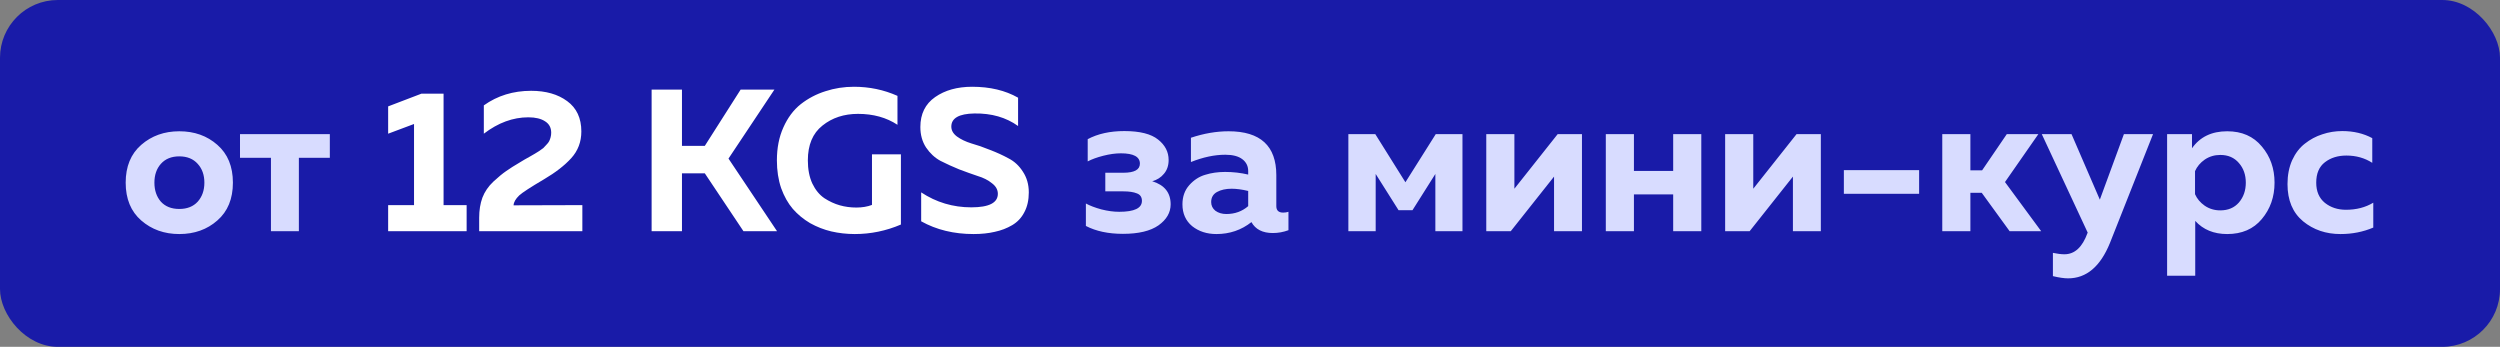
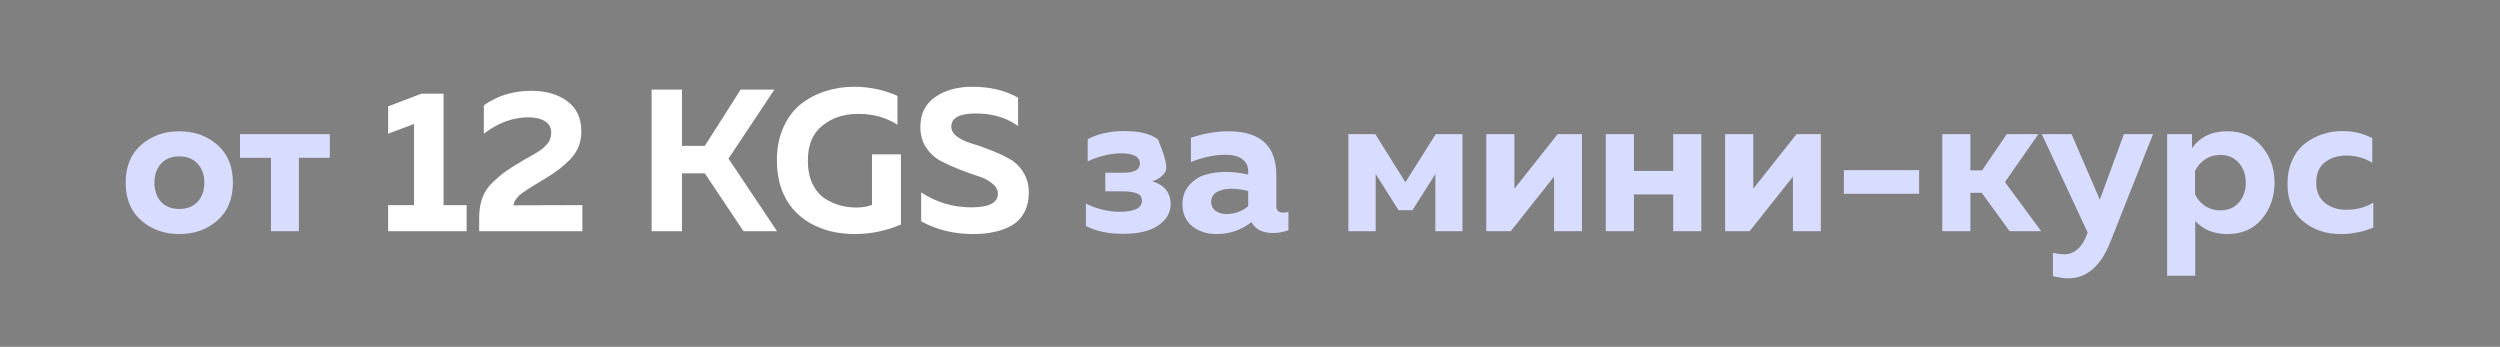
<svg xmlns="http://www.w3.org/2000/svg" width="173" height="24" viewBox="0 0 173 24" fill="none">
  <rect x="0" y="0" width="173" height="24" fill="#808080" stroke="none" />
-   <rect width="173" height="24" rx="4" fill="#191BA8" />
-   <path d="M9.775 15.258C9.056 14.633 8.697 13.76 8.697 12.64C8.697 11.52 9.056 10.647 9.775 10.022C10.494 9.397 11.371 9.084 12.407 9.084C13.452 9.084 14.33 9.397 15.039 10.022C15.758 10.647 16.117 11.52 16.117 12.64C16.117 13.76 15.758 14.633 15.039 15.258C14.33 15.883 13.452 16.196 12.407 16.196C11.371 16.196 10.494 15.883 9.775 15.258ZM13.681 13.956C13.989 13.611 14.143 13.172 14.143 12.64C14.143 12.108 13.989 11.674 13.681 11.338C13.373 10.993 12.948 10.82 12.407 10.82C11.866 10.82 11.441 10.993 11.133 11.338C10.834 11.674 10.685 12.108 10.685 12.64C10.685 13.172 10.834 13.611 11.133 13.956C11.441 14.292 11.866 14.46 12.407 14.46C12.948 14.46 13.373 14.292 13.681 13.956ZM20.682 16L18.75 16L18.75 10.918L16.608 10.918L16.608 9.28L22.824 9.28L22.824 10.918L20.682 10.918L20.682 16ZM81.009 14.138C81.009 14.707 80.729 15.193 80.169 15.594C79.609 15.986 78.788 16.182 77.705 16.182C76.697 16.182 75.843 16 75.143 15.636L75.143 14.082C75.414 14.231 75.768 14.367 76.207 14.488C76.646 14.6 77.061 14.656 77.453 14.656C78.498 14.656 79.021 14.404 79.021 13.9C79.021 13.639 78.904 13.466 78.671 13.382C78.447 13.289 78.134 13.242 77.733 13.242L76.487 13.242L76.487 11.954L77.733 11.954C78.498 11.954 78.881 11.744 78.881 11.324C78.881 10.848 78.442 10.61 77.565 10.61C77.192 10.61 76.786 10.666 76.347 10.778C75.908 10.89 75.549 11.021 75.269 11.17V9.63C75.969 9.257 76.814 9.07 77.803 9.07C78.876 9.07 79.656 9.266 80.141 9.658C80.626 10.041 80.869 10.512 80.869 11.072C80.869 11.455 80.762 11.772 80.547 12.024C80.342 12.276 80.071 12.449 79.735 12.542C80.584 12.803 81.009 13.335 81.009 14.138ZM88.321 14.264C88.321 14.563 88.48 14.712 88.797 14.712C88.928 14.712 89.049 14.693 89.161 14.656L89.161 15.93C88.807 16.061 88.447 16.126 88.083 16.126C87.374 16.126 86.879 15.874 86.599 15.37C85.899 15.921 85.092 16.196 84.177 16.196C83.515 16.196 82.955 16.014 82.497 15.65C82.049 15.277 81.825 14.773 81.825 14.138C81.825 13.606 81.984 13.163 82.301 12.808C82.619 12.453 82.987 12.215 83.407 12.094C83.827 11.963 84.285 11.898 84.779 11.898C85.33 11.898 85.862 11.959 86.375 12.08V11.842C86.375 11.497 86.24 11.221 85.969 11.016C85.699 10.811 85.307 10.708 84.793 10.708C84.047 10.708 83.253 10.876 82.413 11.212L82.413 9.532C83.309 9.233 84.177 9.084 85.017 9.084C87.22 9.084 88.321 10.097 88.321 12.122L88.321 14.264ZM85.227 13.06C84.826 13.06 84.49 13.135 84.219 13.284C83.949 13.433 83.813 13.667 83.813 13.984C83.813 14.227 83.911 14.427 84.107 14.586C84.313 14.735 84.565 14.81 84.863 14.81C85.451 14.81 85.955 14.628 86.375 14.264L86.375 13.214C85.946 13.111 85.563 13.06 85.227 13.06ZM95.197 16L93.307 16L93.307 9.28L95.169 9.28L97.255 12.612L99.355 9.28L101.203 9.28L101.203 16L99.327 16L99.327 12.038L97.745 14.544L96.779 14.544L95.197 12.038L95.197 16ZM104.544 16L102.85 16L102.85 9.28L104.796 9.28L104.796 13.06L107.792 9.28L109.472 9.28L109.472 16L107.54 16L107.54 12.22L104.544 16ZM113.068 16L111.122 16L111.122 9.28L113.068 9.28L113.068 11.828L115.784 11.828L115.784 9.28L117.73 9.28L117.73 16L115.784 16L115.784 13.452L113.068 13.452L113.068 16ZM121.074 16L119.38 16L119.38 9.28L121.326 9.28L121.326 13.06L124.322 9.28L126.002 9.28L126.002 16L124.07 16L124.07 12.22L121.074 16ZM127.595 11.772L132.803 11.772V13.41L127.595 13.41L127.595 11.772ZM136.351 16L134.405 16L134.405 9.28L136.351 9.28V11.786L137.163 11.786L138.871 9.28L141.055 9.28L138.745 12.598L141.251 16L139.067 16L137.135 13.34L136.351 13.34V16ZM145.309 13.816L146.975 9.28L148.991 9.28L146.009 16.812C145.346 18.445 144.38 19.262 143.111 19.262C142.84 19.262 142.49 19.211 142.061 19.108V17.498C142.369 17.563 142.635 17.596 142.859 17.596C143.568 17.596 144.1 17.106 144.455 16.126L144.469 16.098L141.291 9.28L143.349 9.28L145.309 13.816ZM151.686 10.26C152.236 9.476 153.048 9.084 154.122 9.084C155.139 9.084 155.937 9.434 156.516 10.134C157.104 10.825 157.398 11.66 157.398 12.64C157.398 13.62 157.104 14.46 156.516 15.16C155.937 15.851 155.139 16.196 154.122 16.196C153.198 16.196 152.46 15.893 151.91 15.286L151.91 19.08L149.964 19.08L149.964 9.28L151.686 9.28V10.26ZM154.934 14.012C155.251 13.639 155.41 13.181 155.41 12.64C155.41 12.099 155.251 11.646 154.934 11.282C154.616 10.909 154.187 10.722 153.646 10.722C153.244 10.722 152.885 10.829 152.568 11.044C152.26 11.259 152.036 11.525 151.896 11.842L151.896 13.438C152.036 13.755 152.26 14.021 152.568 14.236C152.885 14.451 153.244 14.558 153.646 14.558C154.187 14.558 154.616 14.376 154.934 14.012ZM158.295 12.738C158.295 12.122 158.402 11.571 158.617 11.086C158.841 10.601 159.135 10.218 159.499 9.938C159.863 9.649 160.264 9.434 160.703 9.294C161.141 9.145 161.603 9.07 162.089 9.07C162.863 9.07 163.554 9.233 164.161 9.56V11.268C163.638 10.932 163.041 10.764 162.369 10.764C161.781 10.764 161.286 10.918 160.885 11.226C160.483 11.534 160.283 12.005 160.283 12.64C160.283 13.247 160.483 13.713 160.885 14.04C161.286 14.357 161.771 14.516 162.341 14.516C163.059 14.516 163.689 14.353 164.231 14.026V15.748C163.531 16.047 162.775 16.196 161.963 16.196C160.955 16.196 160.091 15.902 159.373 15.314C158.654 14.717 158.295 13.858 158.295 12.738Z" fill="#D8DCFF" />
+   <path d="M9.775 15.258C9.056 14.633 8.697 13.76 8.697 12.64C8.697 11.52 9.056 10.647 9.775 10.022C10.494 9.397 11.371 9.084 12.407 9.084C13.452 9.084 14.33 9.397 15.039 10.022C15.758 10.647 16.117 11.52 16.117 12.64C16.117 13.76 15.758 14.633 15.039 15.258C14.33 15.883 13.452 16.196 12.407 16.196C11.371 16.196 10.494 15.883 9.775 15.258ZM13.681 13.956C13.989 13.611 14.143 13.172 14.143 12.64C14.143 12.108 13.989 11.674 13.681 11.338C13.373 10.993 12.948 10.82 12.407 10.82C11.866 10.82 11.441 10.993 11.133 11.338C10.834 11.674 10.685 12.108 10.685 12.64C10.685 13.172 10.834 13.611 11.133 13.956C11.441 14.292 11.866 14.46 12.407 14.46C12.948 14.46 13.373 14.292 13.681 13.956ZM20.682 16L18.75 16L18.75 10.918L16.608 10.918L16.608 9.28L22.824 9.28L22.824 10.918L20.682 10.918L20.682 16ZM81.009 14.138C81.009 14.707 80.729 15.193 80.169 15.594C79.609 15.986 78.788 16.182 77.705 16.182C76.697 16.182 75.843 16 75.143 15.636L75.143 14.082C75.414 14.231 75.768 14.367 76.207 14.488C76.646 14.6 77.061 14.656 77.453 14.656C78.498 14.656 79.021 14.404 79.021 13.9C79.021 13.639 78.904 13.466 78.671 13.382C78.447 13.289 78.134 13.242 77.733 13.242L76.487 13.242L76.487 11.954L77.733 11.954C78.498 11.954 78.881 11.744 78.881 11.324C78.881 10.848 78.442 10.61 77.565 10.61C77.192 10.61 76.786 10.666 76.347 10.778C75.908 10.89 75.549 11.021 75.269 11.17V9.63C75.969 9.257 76.814 9.07 77.803 9.07C78.876 9.07 79.656 9.266 80.141 9.658C80.869 11.455 80.762 11.772 80.547 12.024C80.342 12.276 80.071 12.449 79.735 12.542C80.584 12.803 81.009 13.335 81.009 14.138ZM88.321 14.264C88.321 14.563 88.48 14.712 88.797 14.712C88.928 14.712 89.049 14.693 89.161 14.656L89.161 15.93C88.807 16.061 88.447 16.126 88.083 16.126C87.374 16.126 86.879 15.874 86.599 15.37C85.899 15.921 85.092 16.196 84.177 16.196C83.515 16.196 82.955 16.014 82.497 15.65C82.049 15.277 81.825 14.773 81.825 14.138C81.825 13.606 81.984 13.163 82.301 12.808C82.619 12.453 82.987 12.215 83.407 12.094C83.827 11.963 84.285 11.898 84.779 11.898C85.33 11.898 85.862 11.959 86.375 12.08V11.842C86.375 11.497 86.24 11.221 85.969 11.016C85.699 10.811 85.307 10.708 84.793 10.708C84.047 10.708 83.253 10.876 82.413 11.212L82.413 9.532C83.309 9.233 84.177 9.084 85.017 9.084C87.22 9.084 88.321 10.097 88.321 12.122L88.321 14.264ZM85.227 13.06C84.826 13.06 84.49 13.135 84.219 13.284C83.949 13.433 83.813 13.667 83.813 13.984C83.813 14.227 83.911 14.427 84.107 14.586C84.313 14.735 84.565 14.81 84.863 14.81C85.451 14.81 85.955 14.628 86.375 14.264L86.375 13.214C85.946 13.111 85.563 13.06 85.227 13.06ZM95.197 16L93.307 16L93.307 9.28L95.169 9.28L97.255 12.612L99.355 9.28L101.203 9.28L101.203 16L99.327 16L99.327 12.038L97.745 14.544L96.779 14.544L95.197 12.038L95.197 16ZM104.544 16L102.85 16L102.85 9.28L104.796 9.28L104.796 13.06L107.792 9.28L109.472 9.28L109.472 16L107.54 16L107.54 12.22L104.544 16ZM113.068 16L111.122 16L111.122 9.28L113.068 9.28L113.068 11.828L115.784 11.828L115.784 9.28L117.73 9.28L117.73 16L115.784 16L115.784 13.452L113.068 13.452L113.068 16ZM121.074 16L119.38 16L119.38 9.28L121.326 9.28L121.326 13.06L124.322 9.28L126.002 9.28L126.002 16L124.07 16L124.07 12.22L121.074 16ZM127.595 11.772L132.803 11.772V13.41L127.595 13.41L127.595 11.772ZM136.351 16L134.405 16L134.405 9.28L136.351 9.28V11.786L137.163 11.786L138.871 9.28L141.055 9.28L138.745 12.598L141.251 16L139.067 16L137.135 13.34L136.351 13.34V16ZM145.309 13.816L146.975 9.28L148.991 9.28L146.009 16.812C145.346 18.445 144.38 19.262 143.111 19.262C142.84 19.262 142.49 19.211 142.061 19.108V17.498C142.369 17.563 142.635 17.596 142.859 17.596C143.568 17.596 144.1 17.106 144.455 16.126L144.469 16.098L141.291 9.28L143.349 9.28L145.309 13.816ZM151.686 10.26C152.236 9.476 153.048 9.084 154.122 9.084C155.139 9.084 155.937 9.434 156.516 10.134C157.104 10.825 157.398 11.66 157.398 12.64C157.398 13.62 157.104 14.46 156.516 15.16C155.937 15.851 155.139 16.196 154.122 16.196C153.198 16.196 152.46 15.893 151.91 15.286L151.91 19.08L149.964 19.08L149.964 9.28L151.686 9.28V10.26ZM154.934 14.012C155.251 13.639 155.41 13.181 155.41 12.64C155.41 12.099 155.251 11.646 154.934 11.282C154.616 10.909 154.187 10.722 153.646 10.722C153.244 10.722 152.885 10.829 152.568 11.044C152.26 11.259 152.036 11.525 151.896 11.842L151.896 13.438C152.036 13.755 152.26 14.021 152.568 14.236C152.885 14.451 153.244 14.558 153.646 14.558C154.187 14.558 154.616 14.376 154.934 14.012ZM158.295 12.738C158.295 12.122 158.402 11.571 158.617 11.086C158.841 10.601 159.135 10.218 159.499 9.938C159.863 9.649 160.264 9.434 160.703 9.294C161.141 9.145 161.603 9.07 162.089 9.07C162.863 9.07 163.554 9.233 164.161 9.56V11.268C163.638 10.932 163.041 10.764 162.369 10.764C161.781 10.764 161.286 10.918 160.885 11.226C160.483 11.534 160.283 12.005 160.283 12.64C160.283 13.247 160.483 13.713 160.885 14.04C161.286 14.357 161.771 14.516 162.341 14.516C163.059 14.516 163.689 14.353 164.231 14.026V15.748C163.531 16.047 162.775 16.196 161.963 16.196C160.955 16.196 160.091 15.902 159.373 15.314C158.654 14.717 158.295 13.858 158.295 12.738Z" fill="#D8DCFF" />
  <path d="M29.169 6.48L30.695 6.48L30.695 14.194L32.291 14.194L32.291 16L26.86 16L26.86 14.194L28.651 14.194L28.651 8.58L26.86 9.252L26.86 7.362L29.169 6.48ZM33.481 7.292C34.423 6.62 35.515 6.284 36.757 6.284C37.774 6.284 38.605 6.522 39.249 6.998C39.902 7.474 40.229 8.174 40.229 9.098C40.229 9.817 39.995 10.433 39.529 10.946C39.071 11.45 38.446 11.935 37.653 12.402C36.719 12.953 36.145 13.326 35.931 13.522C35.679 13.765 35.548 13.993 35.539 14.208L40.299 14.194L40.299 16L33.159 16V15.062C33.159 14.549 33.233 14.087 33.383 13.676C33.541 13.265 33.793 12.897 34.139 12.57C34.493 12.243 34.787 12.001 35.021 11.842C35.254 11.674 35.609 11.45 36.085 11.17C36.113 11.151 36.136 11.137 36.155 11.128C36.173 11.119 36.197 11.105 36.225 11.086C36.253 11.067 36.276 11.053 36.295 11.044C36.351 11.007 36.467 10.941 36.645 10.848C36.831 10.745 36.953 10.675 37.009 10.638C37.065 10.601 37.163 10.54 37.303 10.456C37.443 10.363 37.541 10.293 37.597 10.246C37.653 10.19 37.723 10.115 37.807 10.022C37.9 9.929 37.965 9.845 38.003 9.77C38.04 9.695 38.073 9.607 38.101 9.504C38.129 9.401 38.143 9.294 38.143 9.182C38.143 8.837 38.003 8.575 37.723 8.398C37.443 8.211 37.055 8.118 36.561 8.118C35.497 8.118 34.47 8.496 33.481 9.252L33.481 7.292ZM47.192 16L45.092 16L45.092 6.2L47.192 6.2L47.192 10.092L48.774 10.092L51.252 6.2L53.59 6.2L50.412 10.974L53.772 16L51.448 16L48.774 11.996L47.192 11.996L47.192 16ZM53.761 11.1C53.761 10.241 53.91 9.481 54.209 8.818C54.508 8.146 54.909 7.609 55.413 7.208C55.926 6.807 56.496 6.508 57.121 6.312C57.746 6.107 58.404 6.004 59.095 6.004C60.159 6.004 61.163 6.214 62.105 6.634L62.105 8.636C61.34 8.132 60.43 7.88 59.375 7.88C58.404 7.88 57.583 8.151 56.911 8.692C56.239 9.224 55.903 10.027 55.903 11.1C55.903 11.716 56.006 12.248 56.211 12.696C56.426 13.144 56.706 13.485 57.051 13.718C57.397 13.942 57.751 14.105 58.115 14.208C58.479 14.311 58.862 14.362 59.263 14.362C59.664 14.362 60.024 14.301 60.341 14.18L60.341 10.68L62.343 10.68L62.343 15.538C61.316 15.977 60.252 16.196 59.151 16.196C58.591 16.196 58.05 16.135 57.527 16.014C57.014 15.893 56.524 15.701 56.057 15.44C55.6 15.169 55.203 14.843 54.867 14.46C54.531 14.068 54.261 13.587 54.055 13.018C53.859 12.439 53.761 11.8 53.761 11.1ZM63.689 8.79C63.689 7.885 64.03 7.194 64.711 6.718C65.393 6.242 66.247 6.004 67.273 6.004C68.505 6.004 69.565 6.256 70.451 6.76L70.451 8.72C69.621 8.123 68.613 7.833 67.427 7.852C66.363 7.871 65.831 8.174 65.831 8.762C65.831 9.023 65.962 9.252 66.223 9.448C66.494 9.644 66.825 9.803 67.217 9.924C67.619 10.036 68.048 10.185 68.505 10.372C68.972 10.549 69.401 10.745 69.793 10.96C70.195 11.165 70.526 11.473 70.787 11.884C71.058 12.295 71.193 12.771 71.193 13.312C71.193 13.844 71.091 14.301 70.885 14.684C70.689 15.067 70.409 15.365 70.045 15.58C69.681 15.795 69.28 15.949 68.841 16.042C68.403 16.145 67.913 16.196 67.371 16.196C66.009 16.196 64.8 15.902 63.745 15.314L63.745 13.312C64.791 14.003 65.948 14.348 67.217 14.348C68.44 14.348 69.051 14.035 69.051 13.41C69.051 13.13 68.916 12.887 68.645 12.682C68.384 12.467 68.053 12.299 67.651 12.178C67.259 12.047 66.83 11.893 66.363 11.716C65.906 11.529 65.477 11.333 65.075 11.128C64.683 10.913 64.352 10.605 64.081 10.204C63.82 9.803 63.689 9.331 63.689 8.79Z" fill="white" />
</svg>